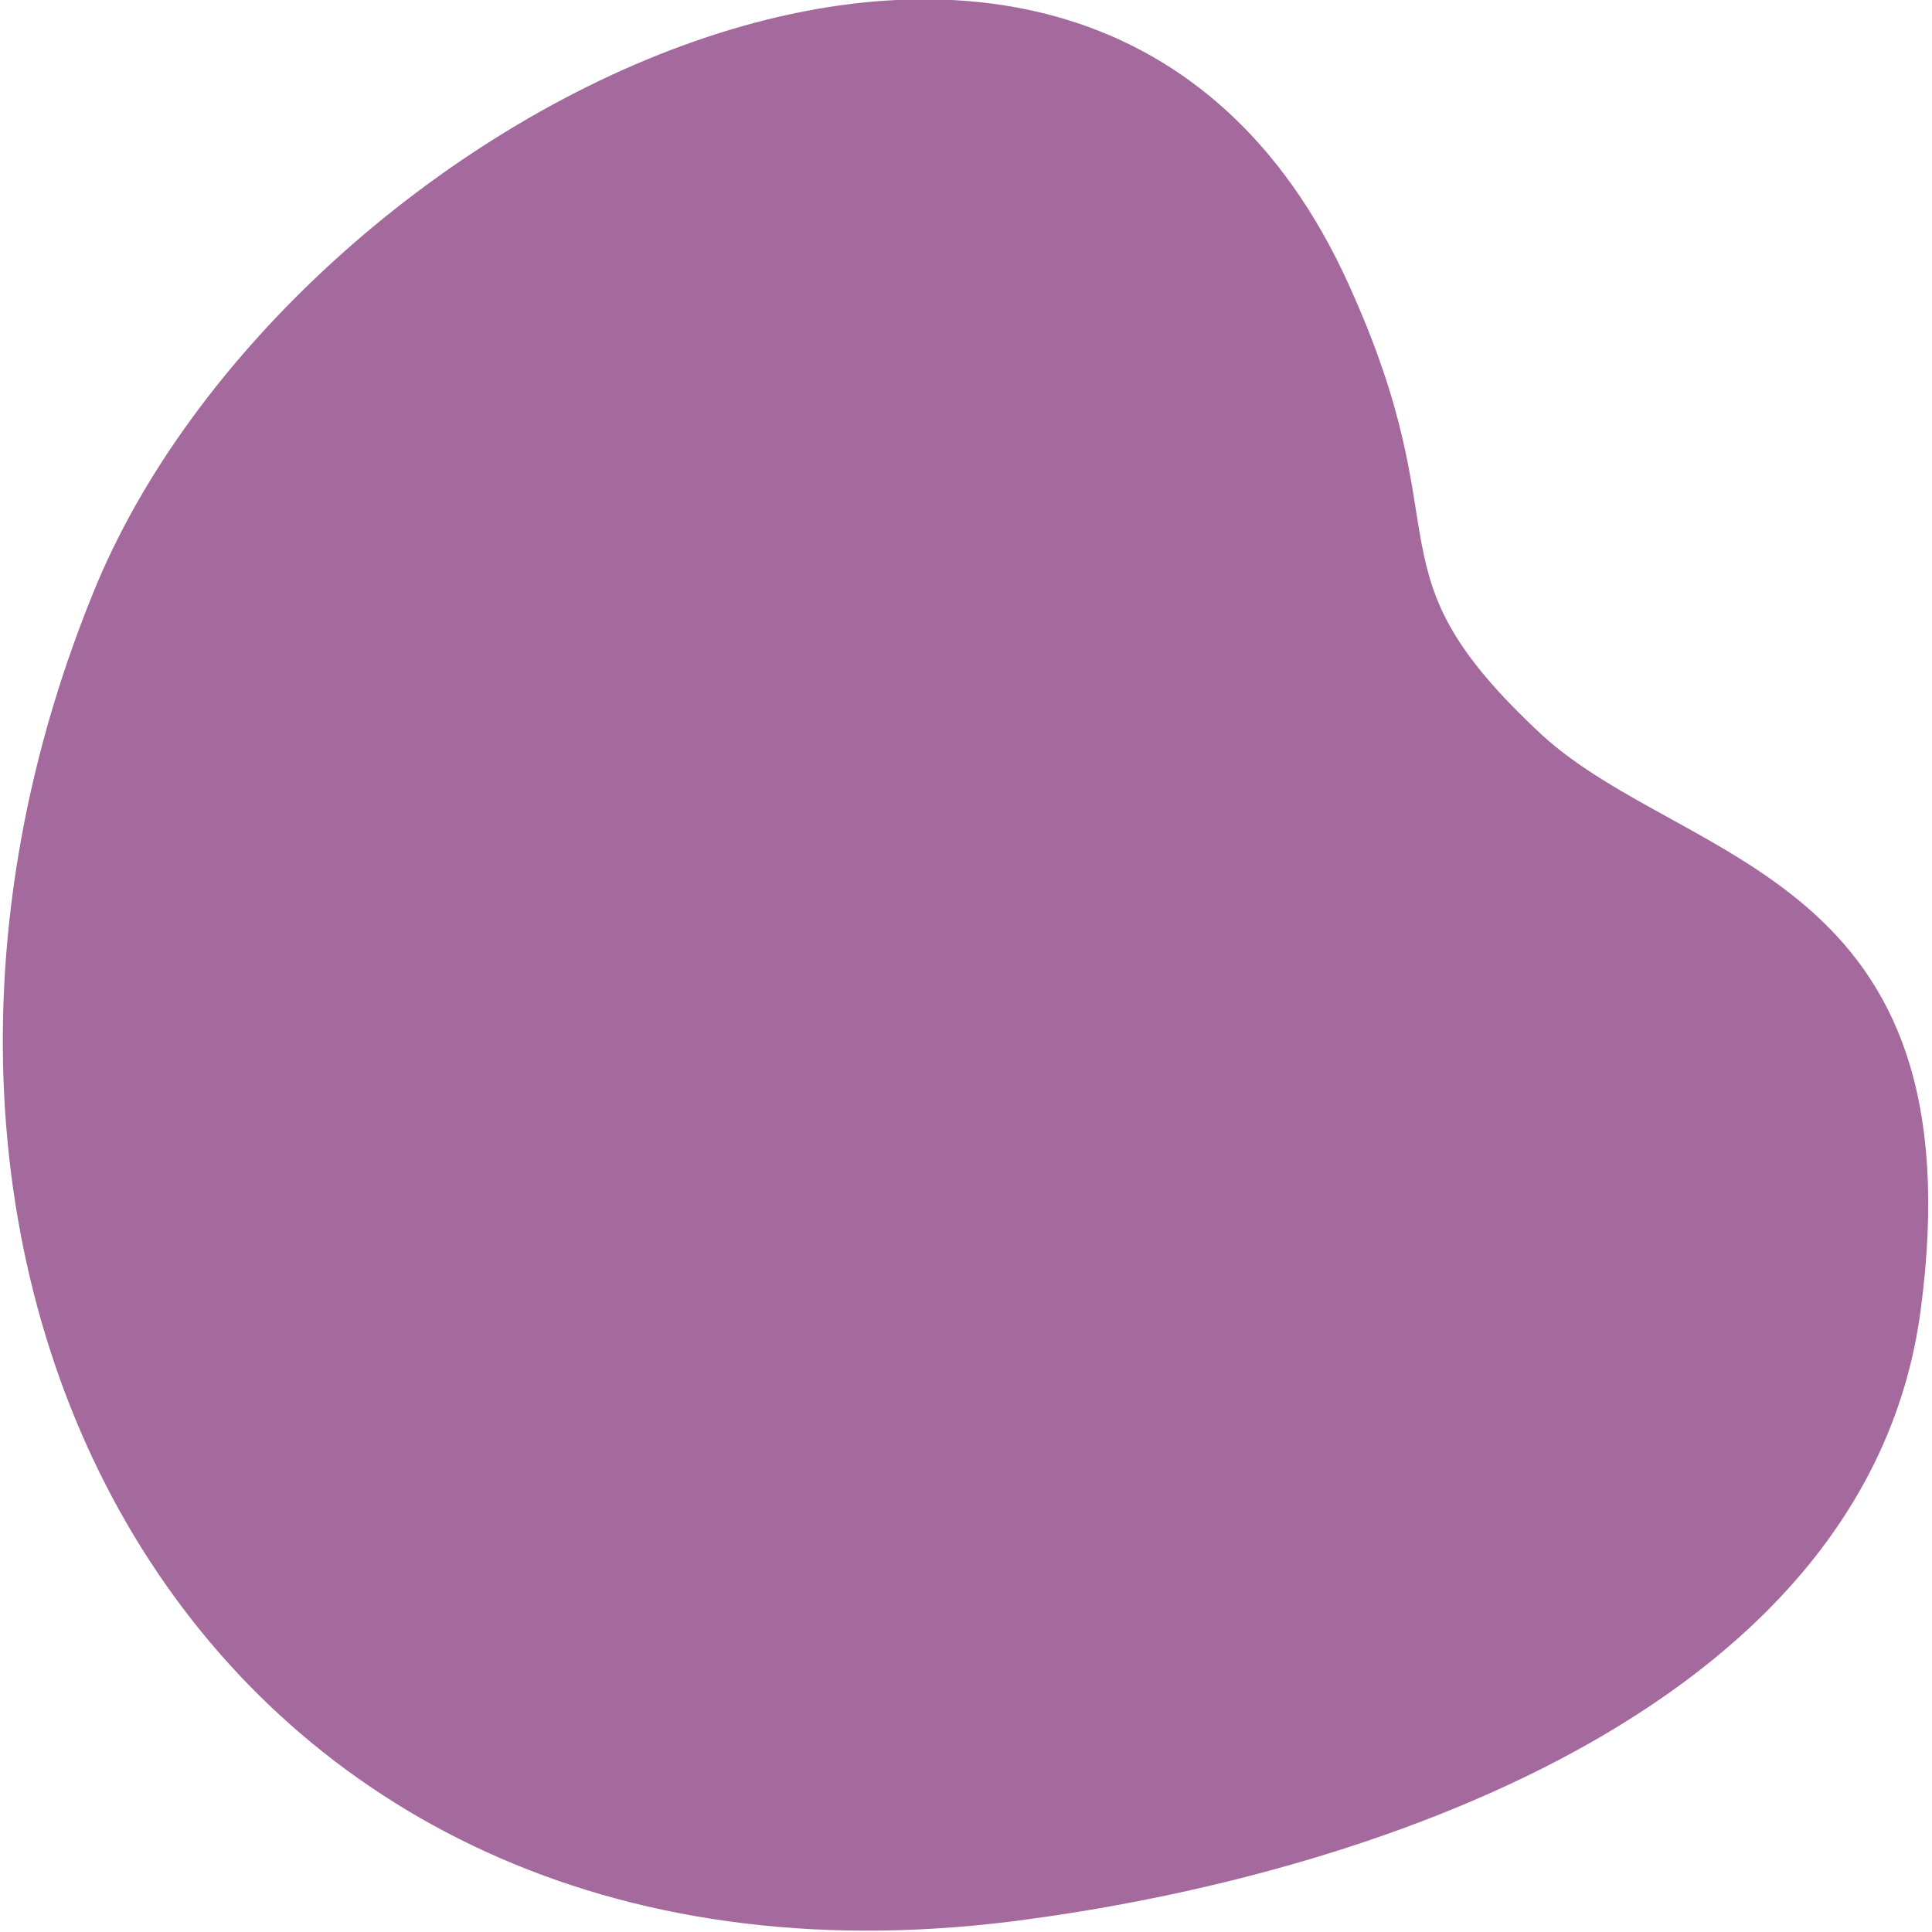
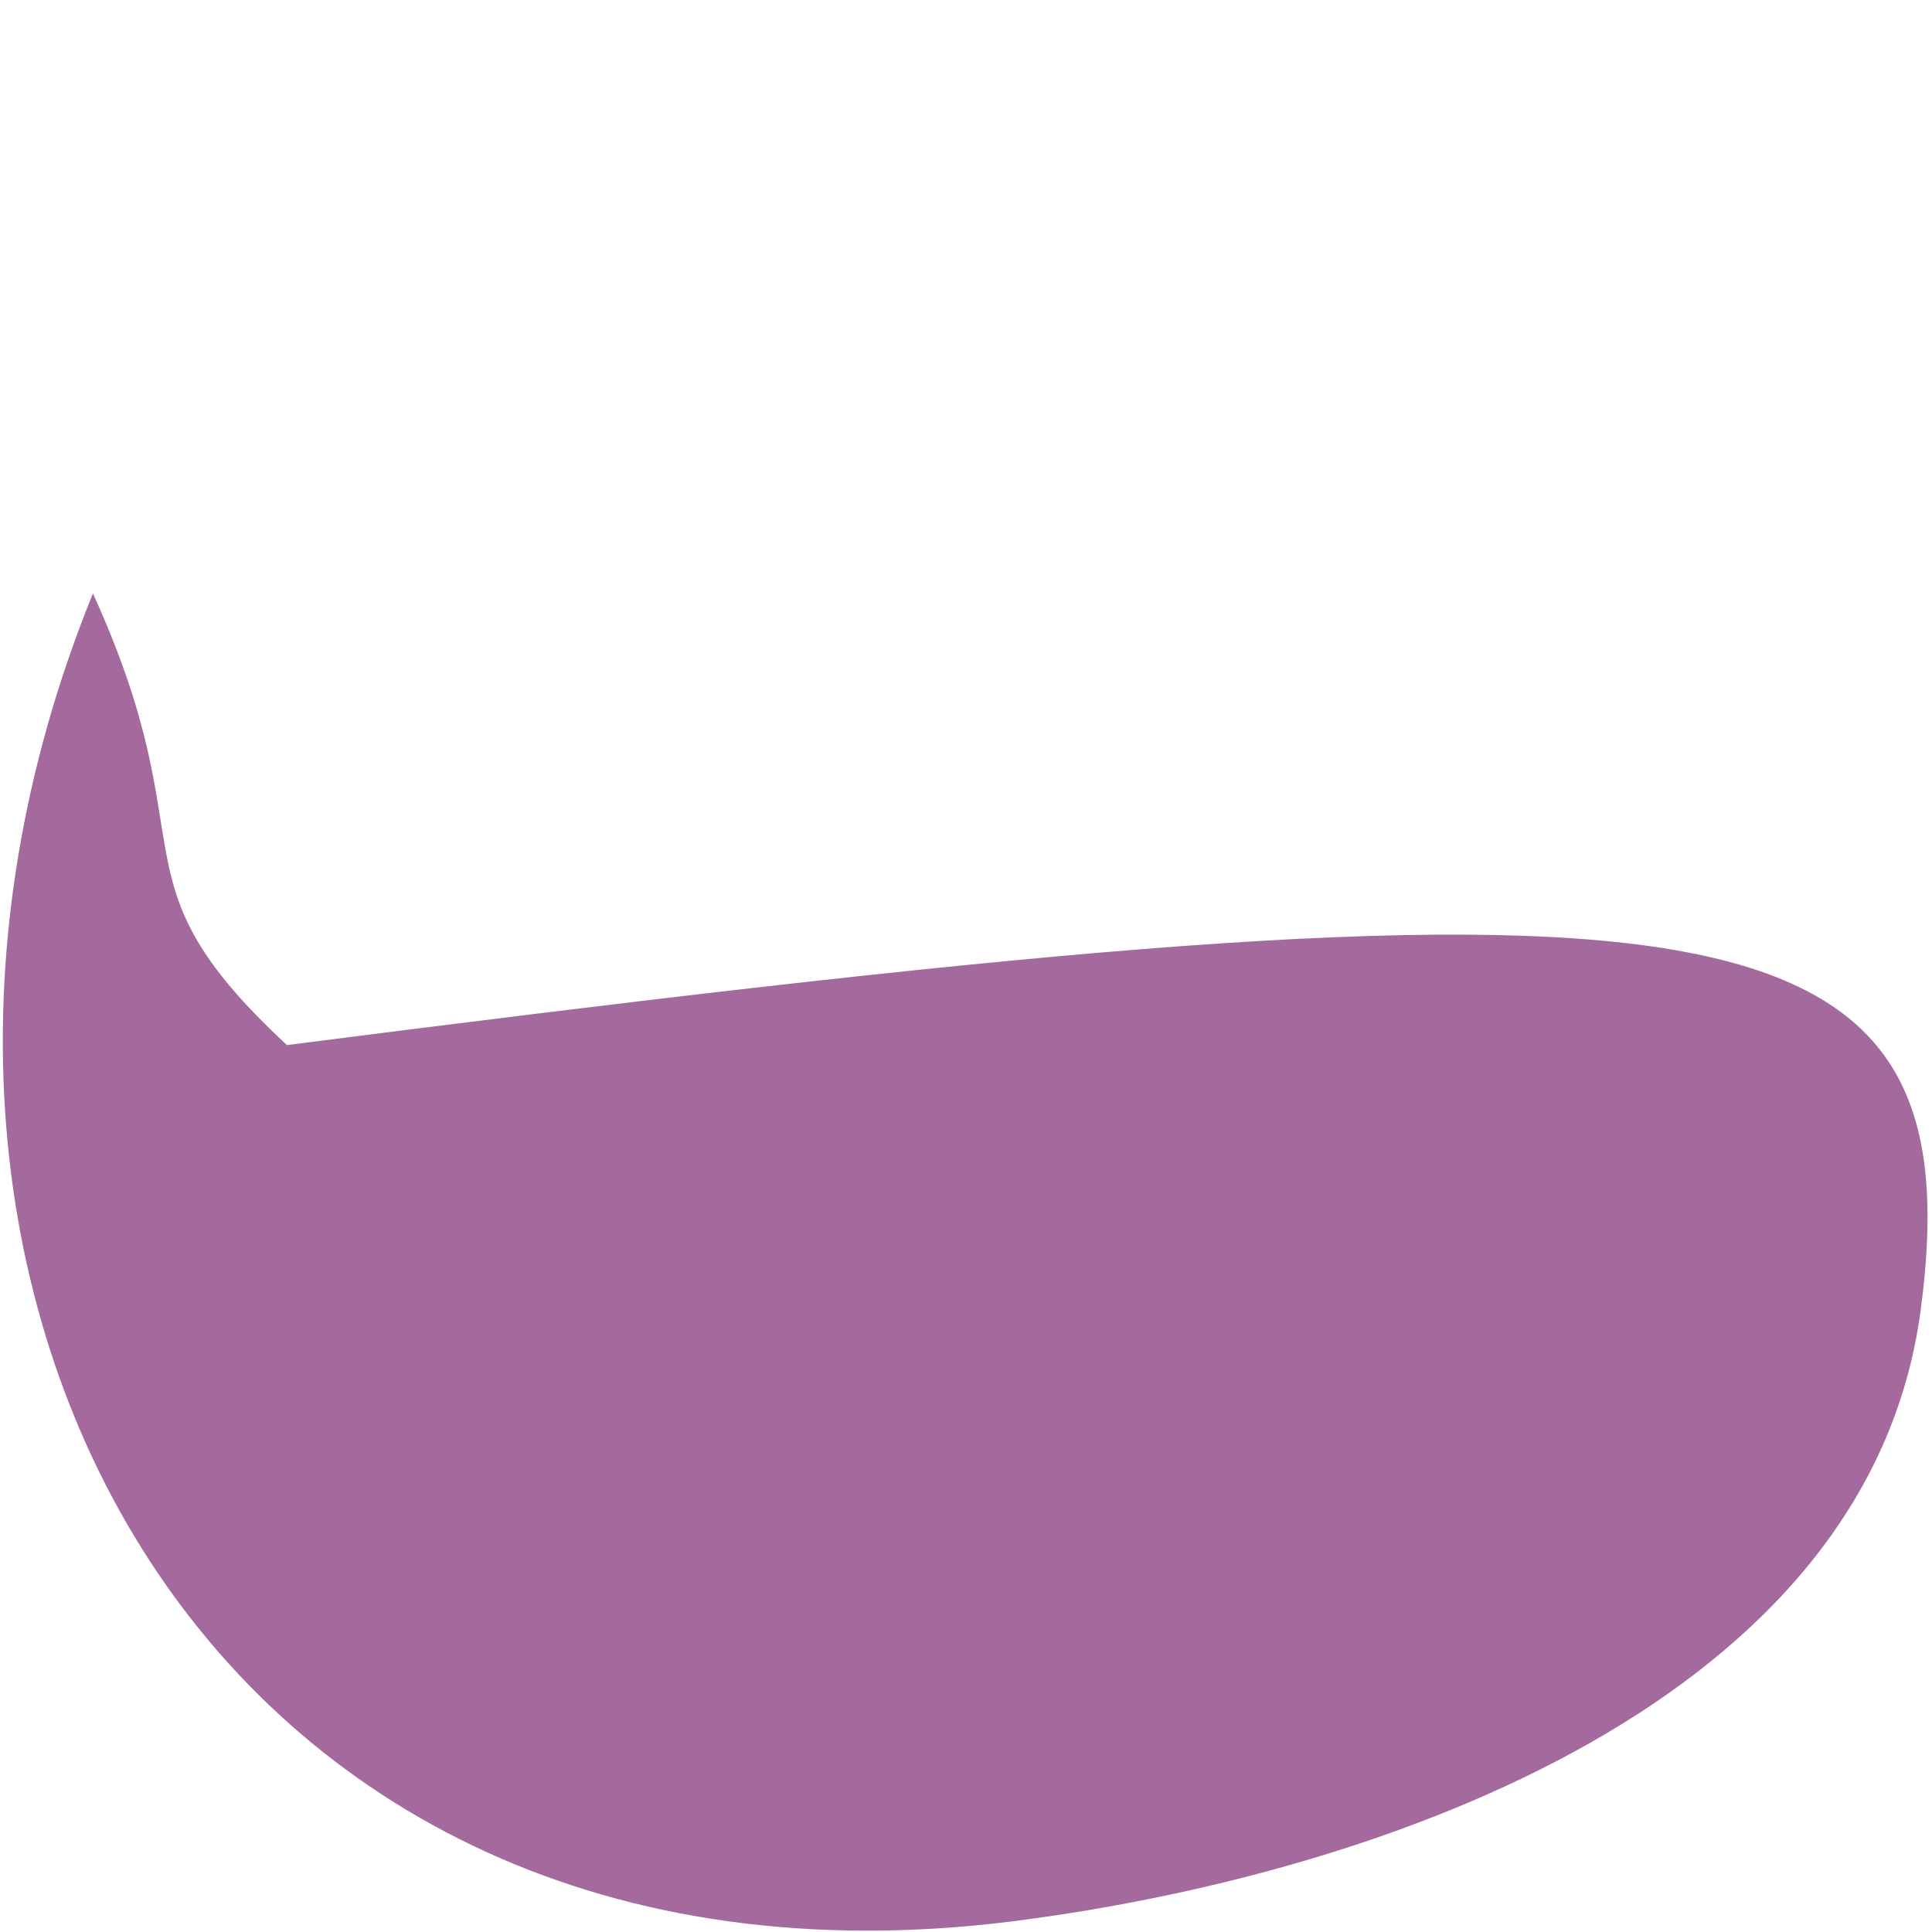
<svg xmlns="http://www.w3.org/2000/svg" id="Layer_2" data-name="Layer 2" width="30" height="30" viewBox="0 0 11.81 11.85">
  <defs>
    <style>.cls-1{opacity:0.7;}.cls-2{fill:#7e2a73;}</style>
  </defs>
  <g class="cls-1">
-     <path class="cls-2" d="M11.87,8.12c-.32,2.39-3.26,3.43-5.46,3.73-5,.7-7.49-3.85-5.75-8.13C1.85.77,6.75-1.73,8.36,1.82c.72,1.58.08,1.74,1.19,2.77C10.43,5.39,12.23,5.43,11.87,8.12Z" transform="translate(-0.11 -0.08)" />
+     <path class="cls-2" d="M11.87,8.12c-.32,2.39-3.26,3.43-5.46,3.73-5,.7-7.49-3.85-5.75-8.13c.72,1.58.08,1.74,1.19,2.77C10.43,5.39,12.23,5.43,11.87,8.12Z" transform="translate(-0.11 -0.08)" />
  </g>
</svg>